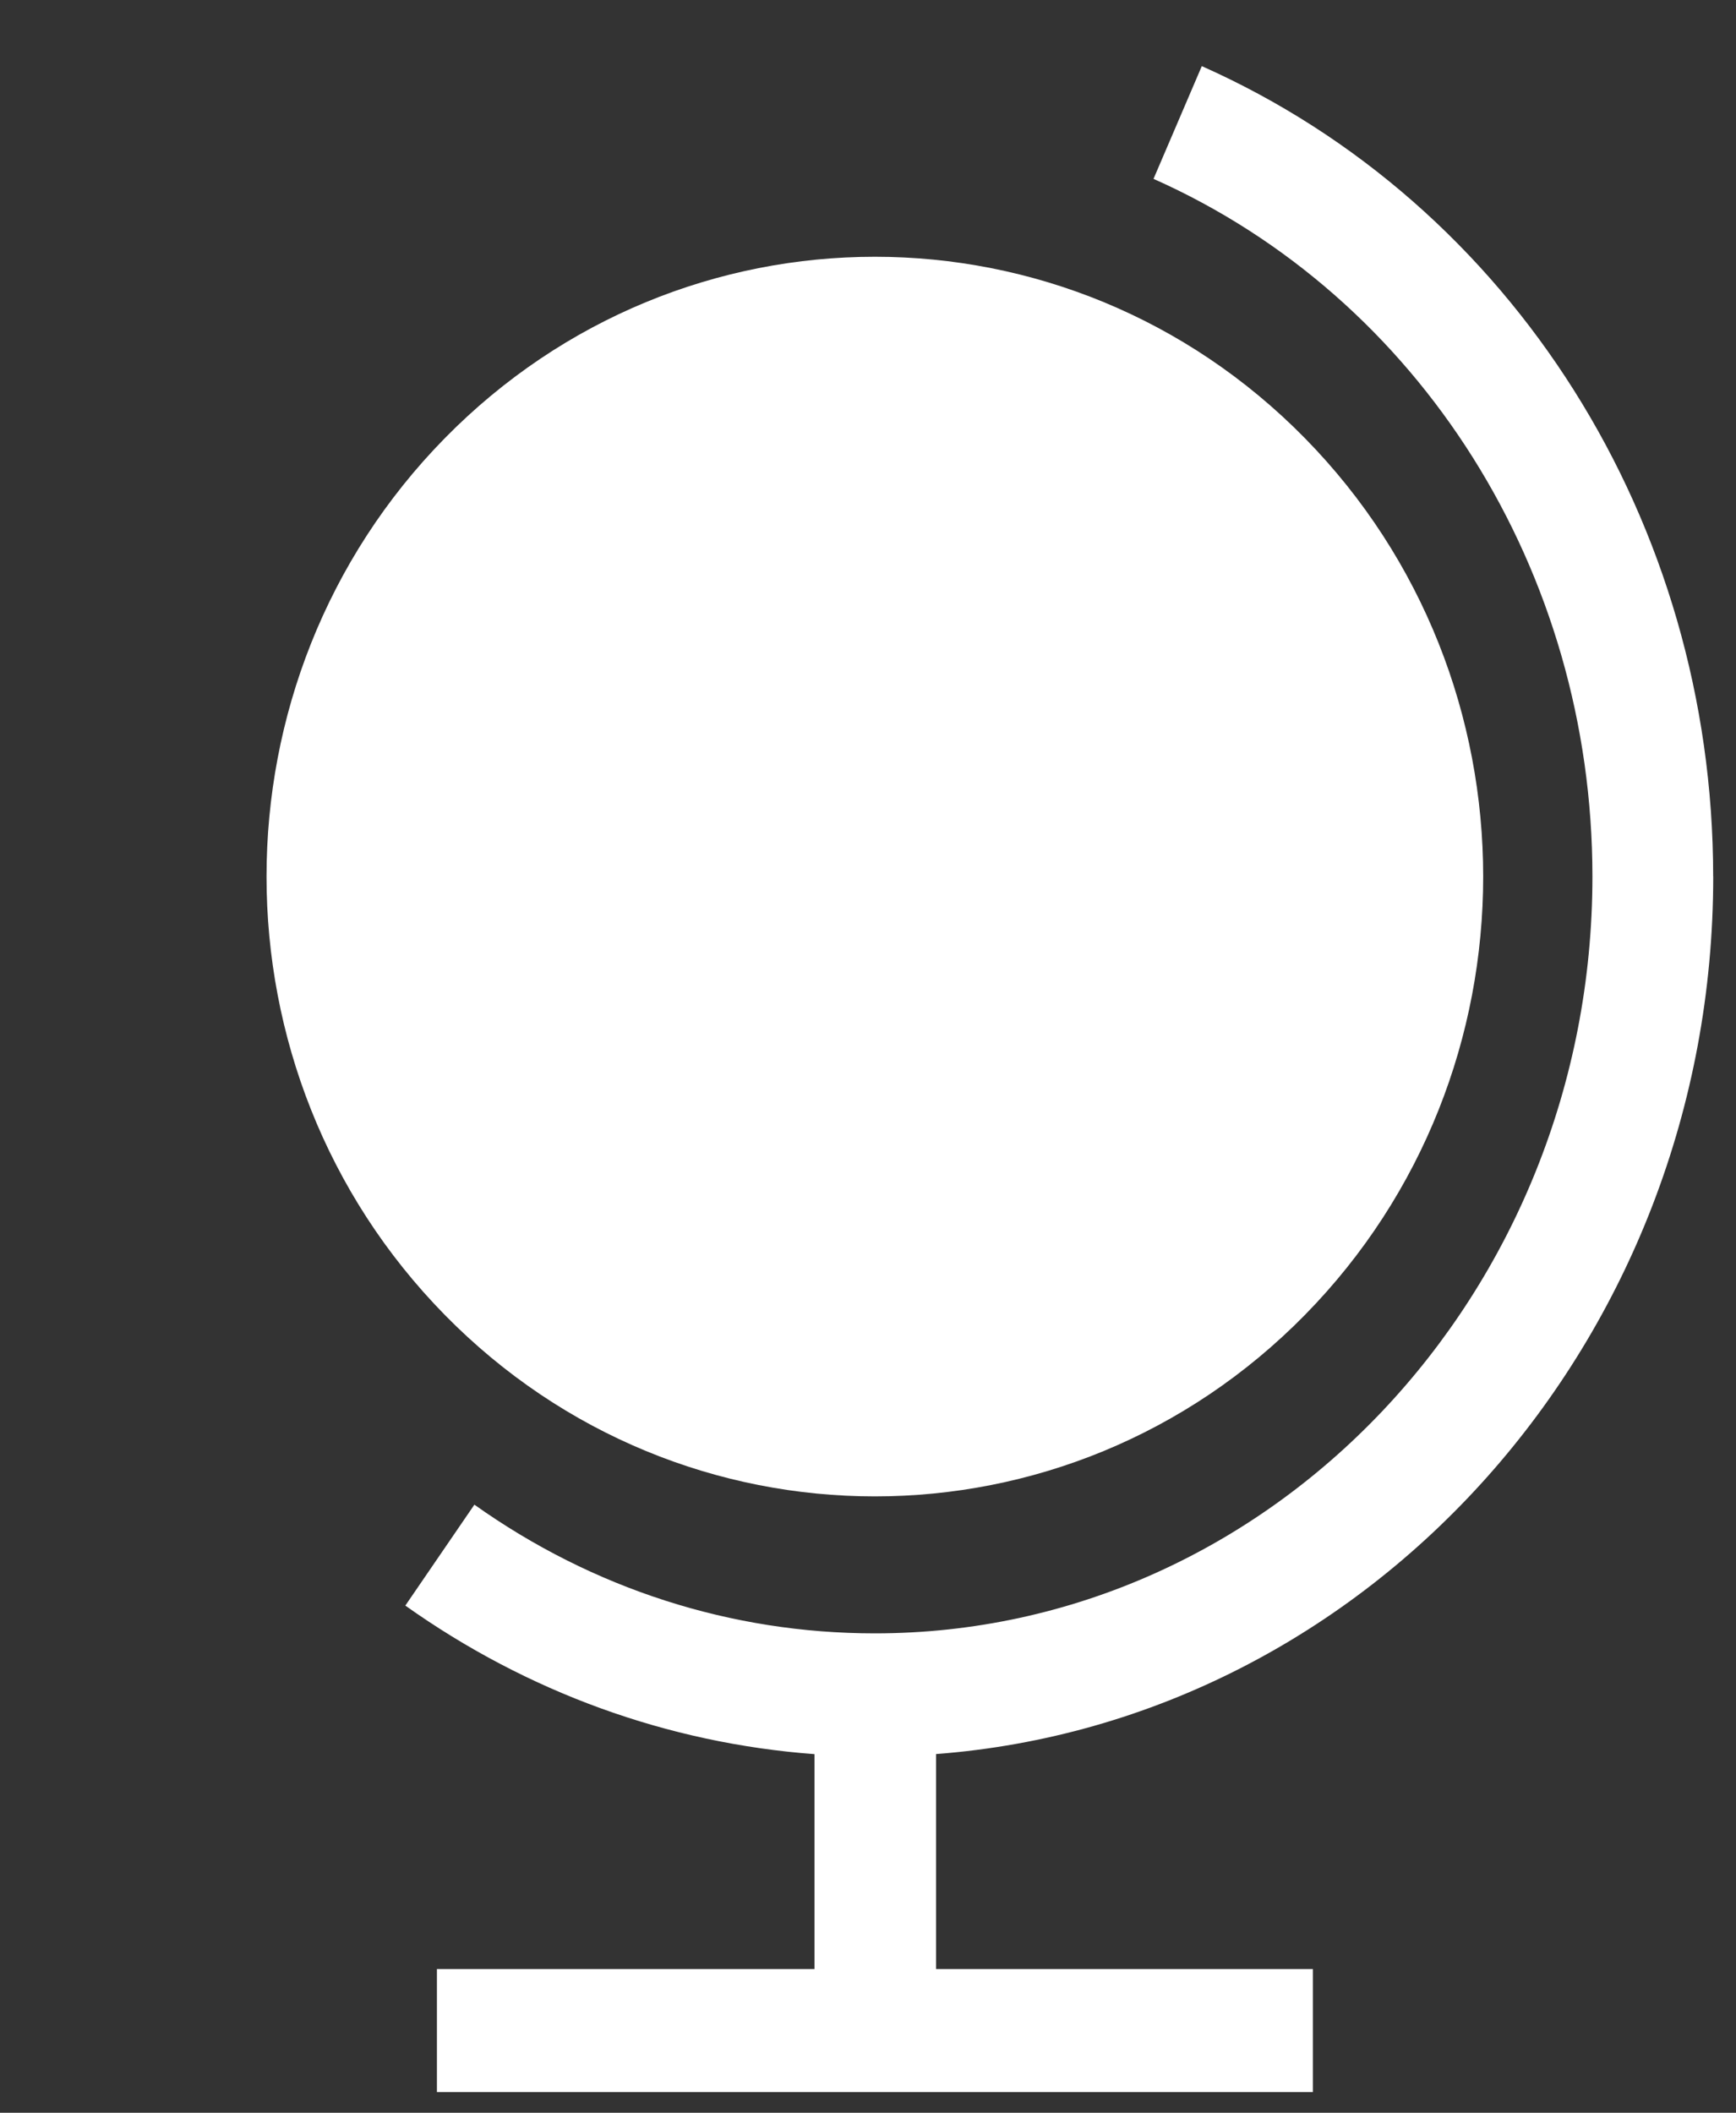
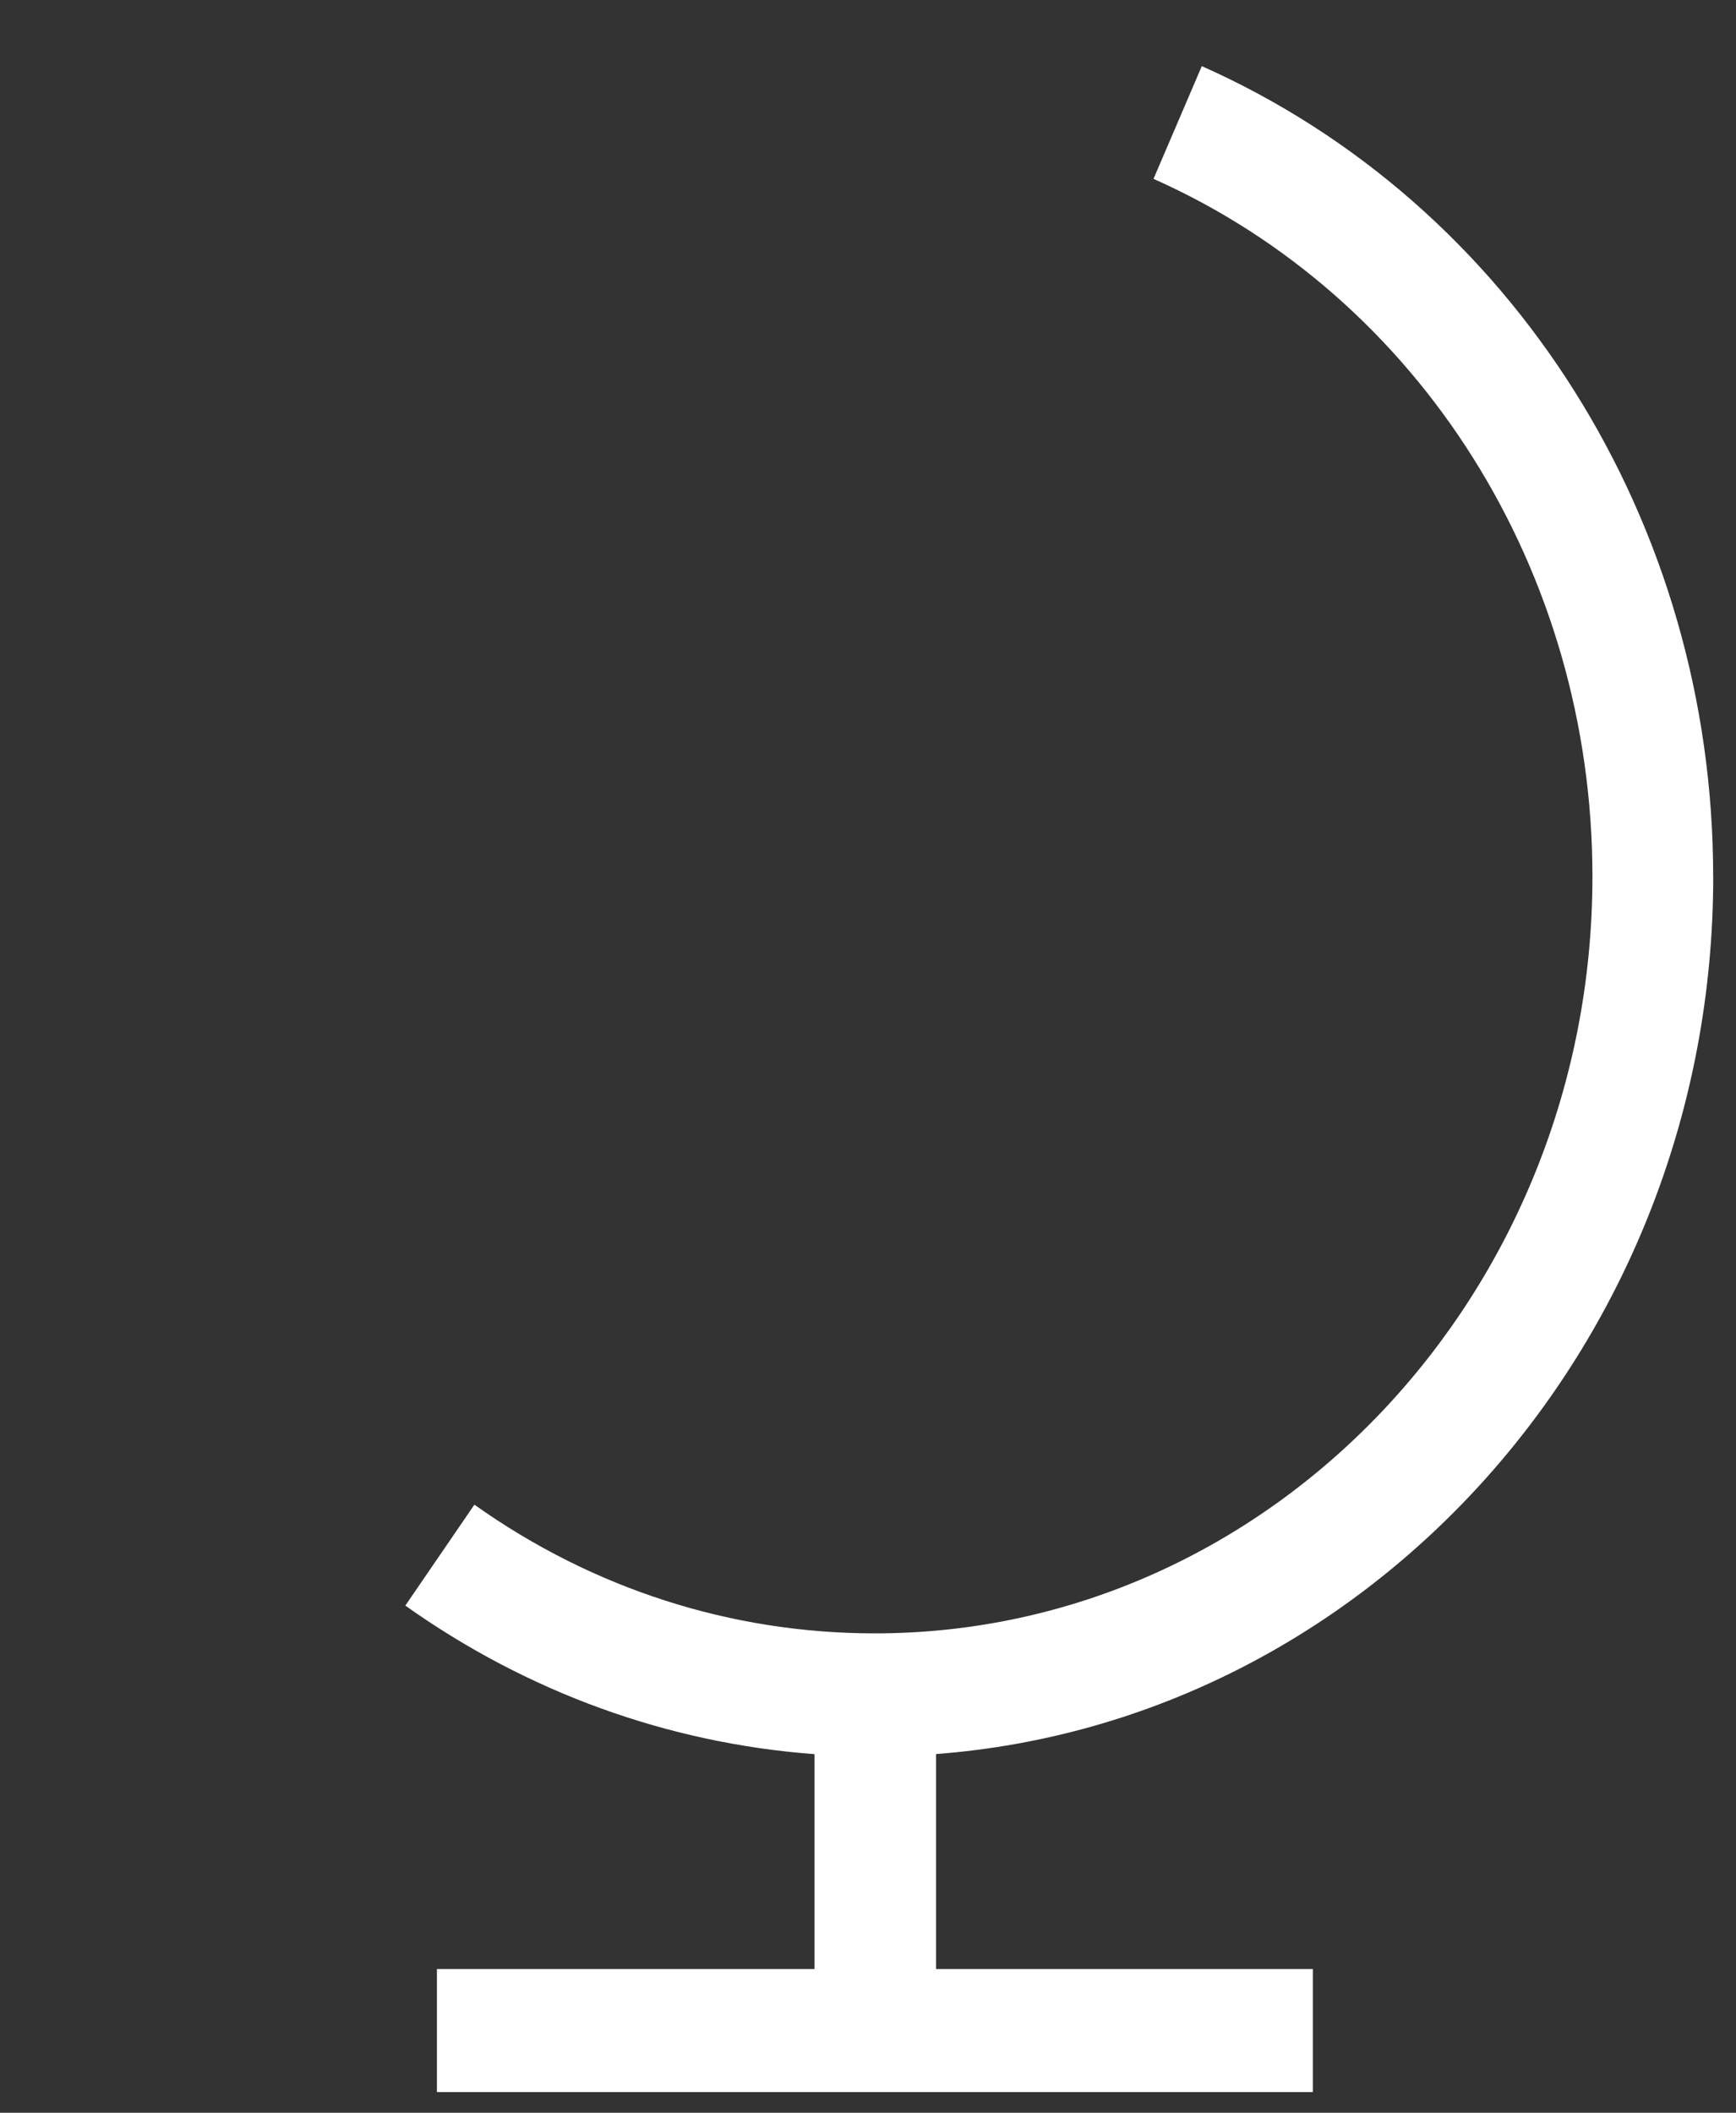
<svg xmlns="http://www.w3.org/2000/svg" width="60" height="73" viewBox="0 0 60 73" fill="none">
  <rect x="0" y="0" width="60" height="73" fill="#333333" stroke="none" />
-   <path d="M45.104 45.43C53.315 37.067 53.315 23.507 45.104 15.144C36.893 6.781 23.581 6.781 15.37 15.144C7.159 23.507 7.159 37.067 15.37 45.43C23.581 53.794 36.893 53.794 45.104 45.43Z" fill="white" />
  <path d="M59.211 30.286C59.211 18.052 52.275 7.06 41.537 2.285L39.868 6.18C49.084 10.279 55.038 19.74 55.038 30.286C55.038 44.706 43.913 56.436 30.236 56.436C25.277 56.436 20.492 54.899 16.396 51.989L14.009 55.476C18.231 58.475 23.083 60.23 28.15 60.609V68.034H15.101V72.285H45.375V68.034H32.353V60.606C47.345 59.465 59.213 46.303 59.213 30.286H59.211Z" fill="white" />
</svg>